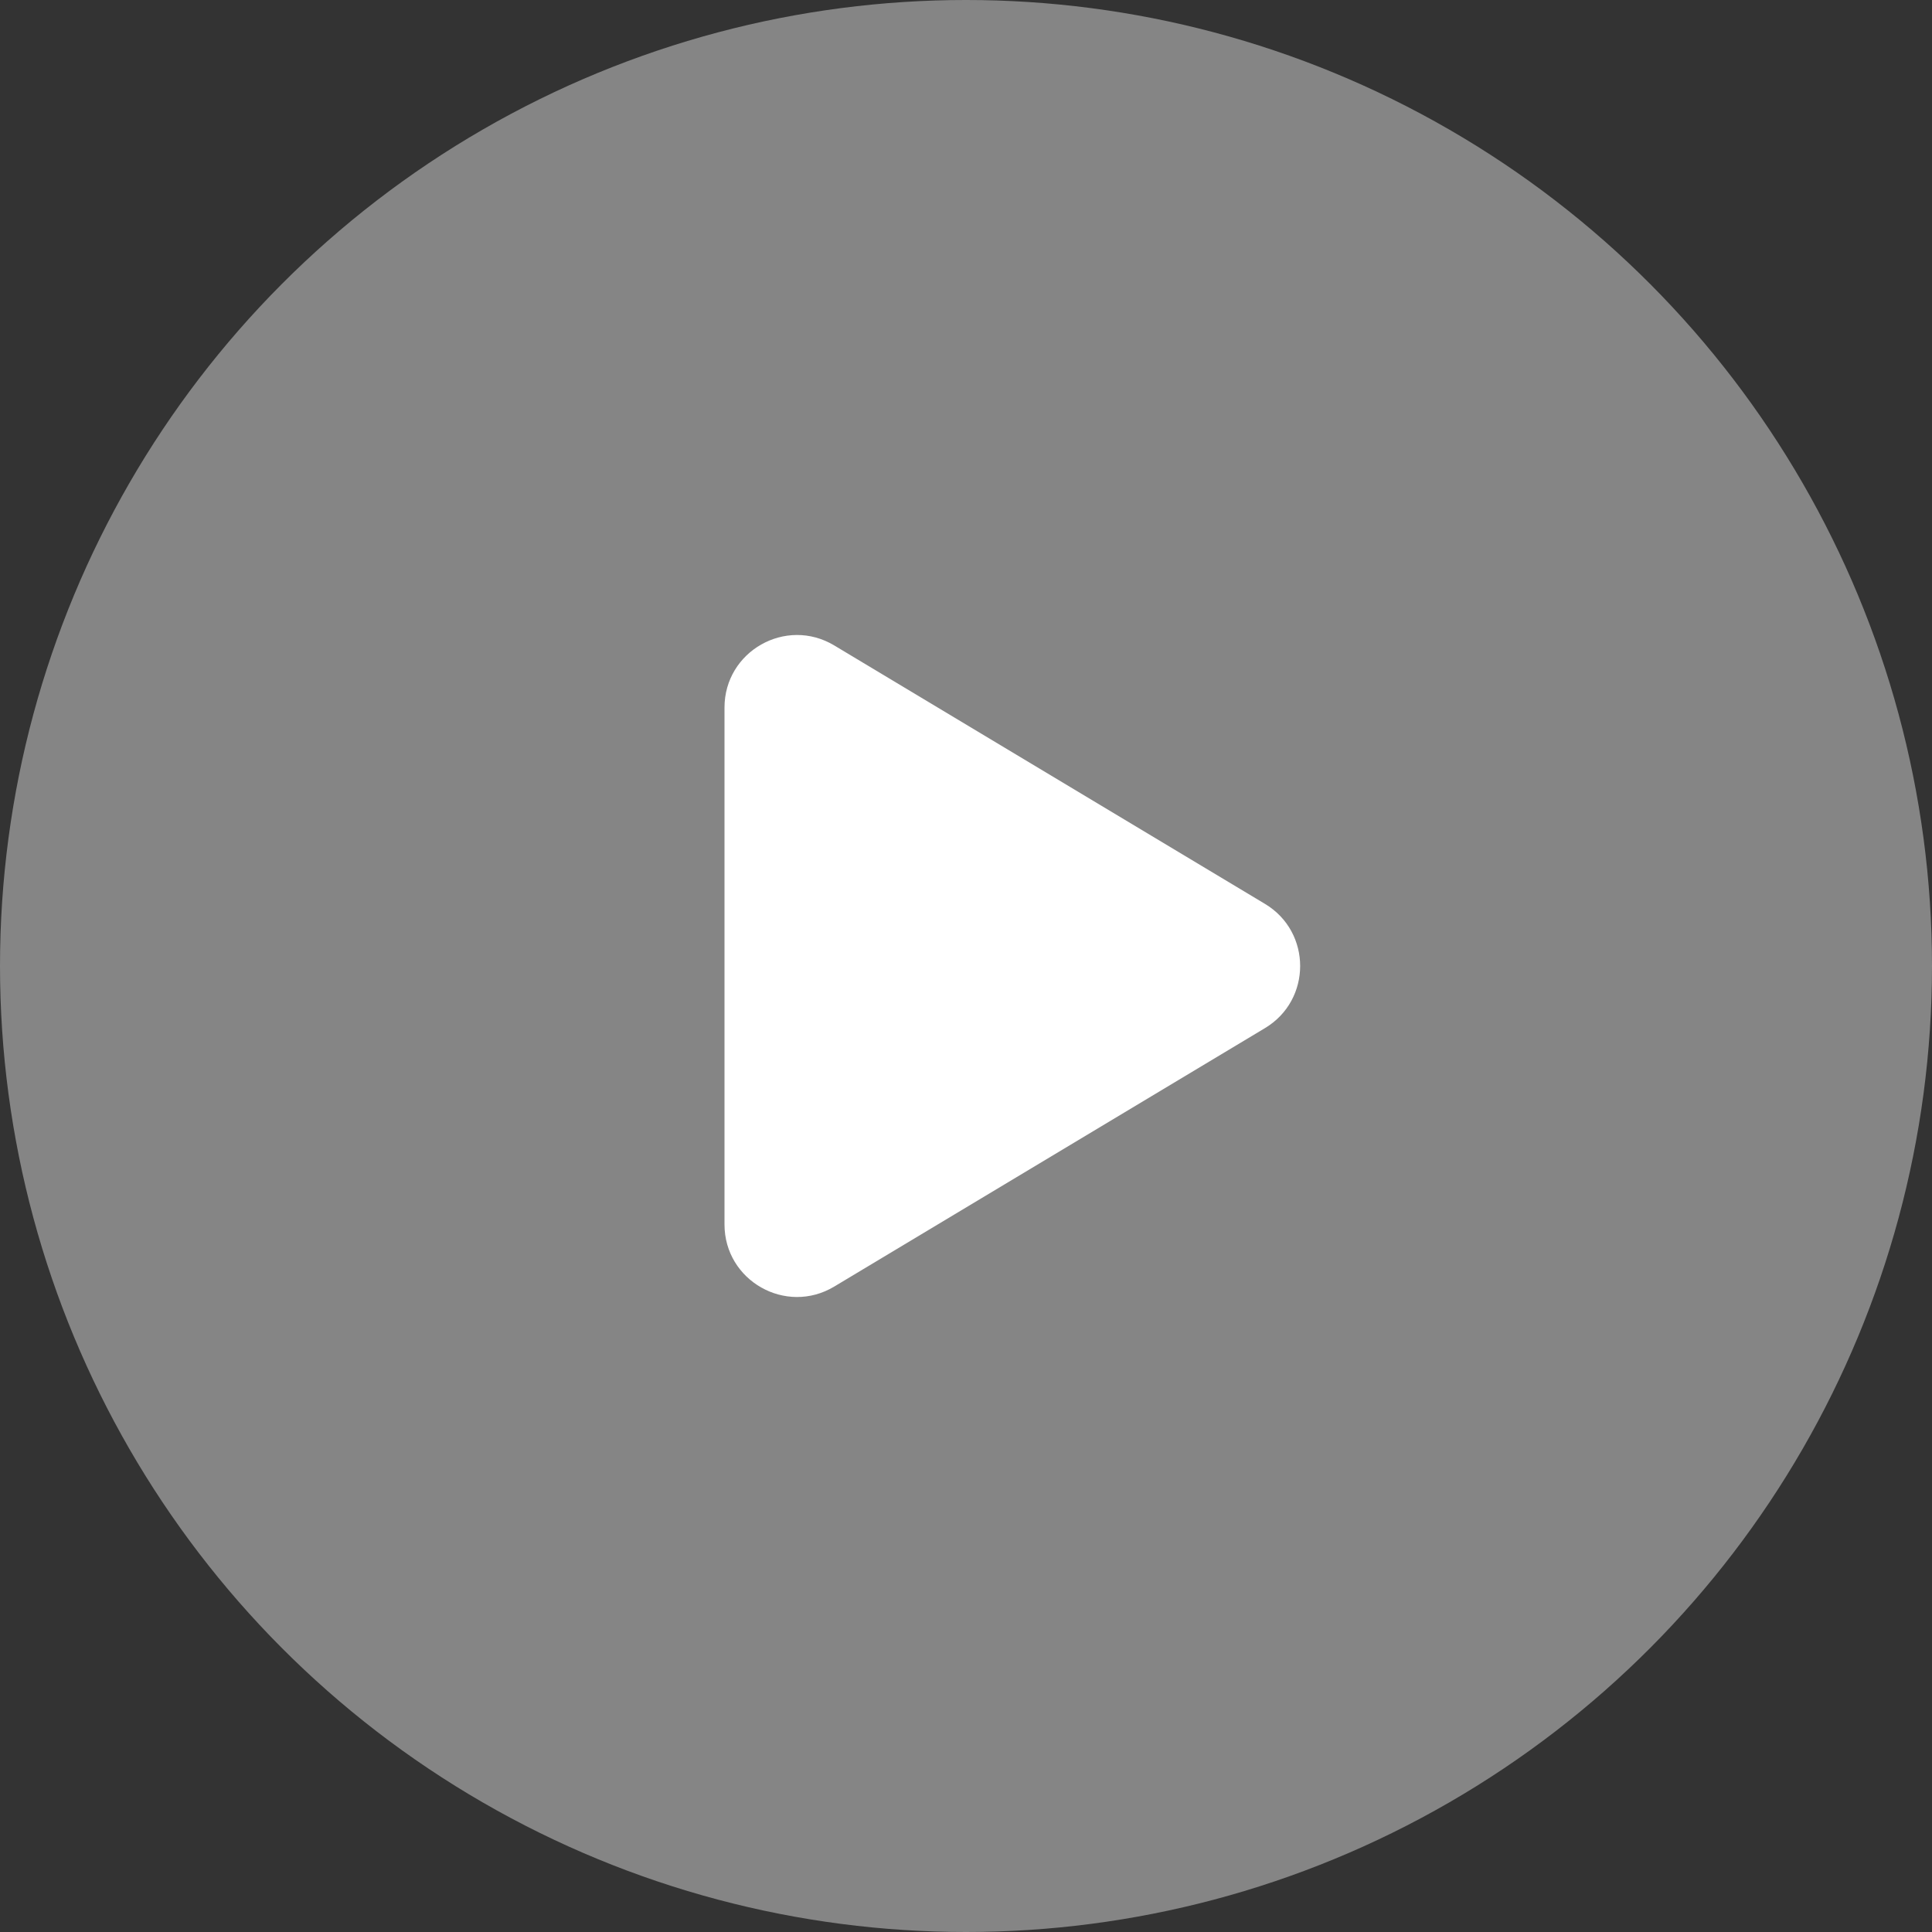
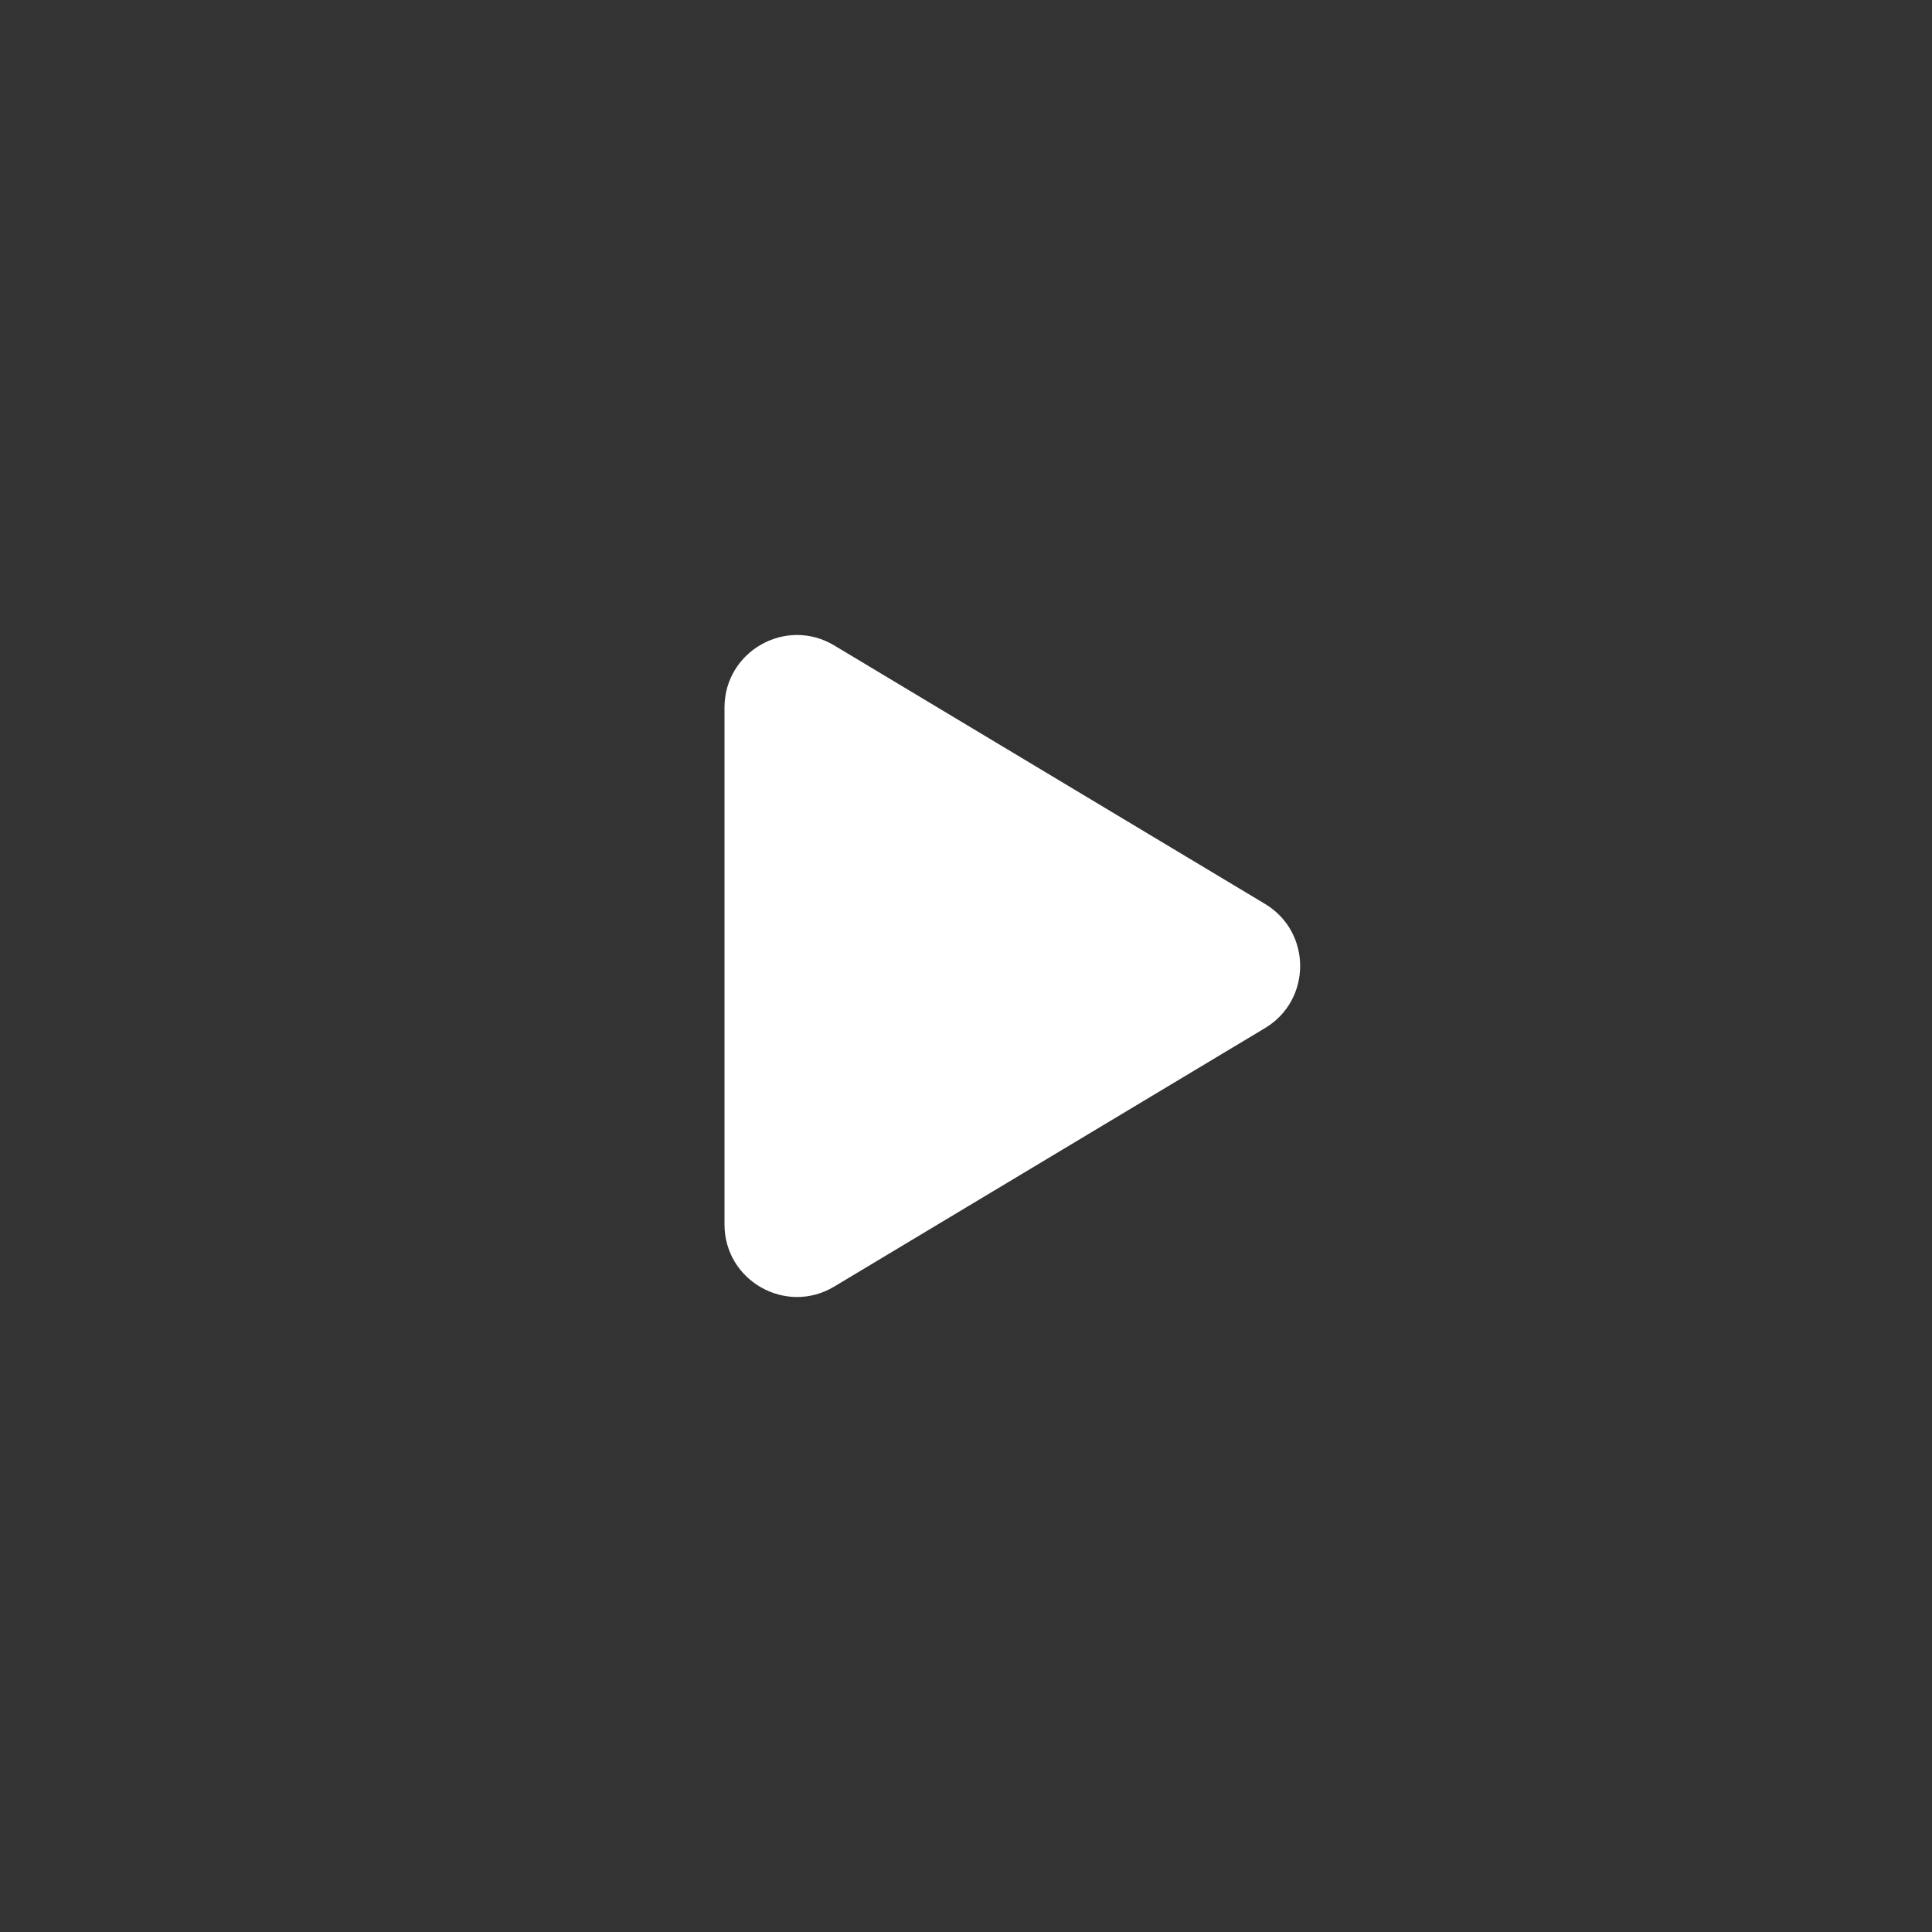
<svg xmlns="http://www.w3.org/2000/svg" width="40" height="40" viewBox="0 0 40 40" fill="none">
  <rect x="0" y="0" width="40" height="40" fill="#333333" stroke="none" />
-   <circle opacity="0.4" cx="20" cy="20" r="20" fill="white" />
-   <path d="M17.272 13.363C16.272 12.763 15 13.483 15 14.649V25.351C15 26.517 16.272 27.237 17.272 26.637L26.19 21.286C27.161 20.704 27.161 19.296 26.19 18.714L17.272 13.363Z" fill="white" />
+   <path d="M17.272 13.363C16.272 12.763 15 13.483 15 14.649V25.351C15 26.517 16.272 27.237 17.272 26.637L26.19 21.286C27.161 20.704 27.161 19.296 26.19 18.714Z" fill="white" />
</svg>